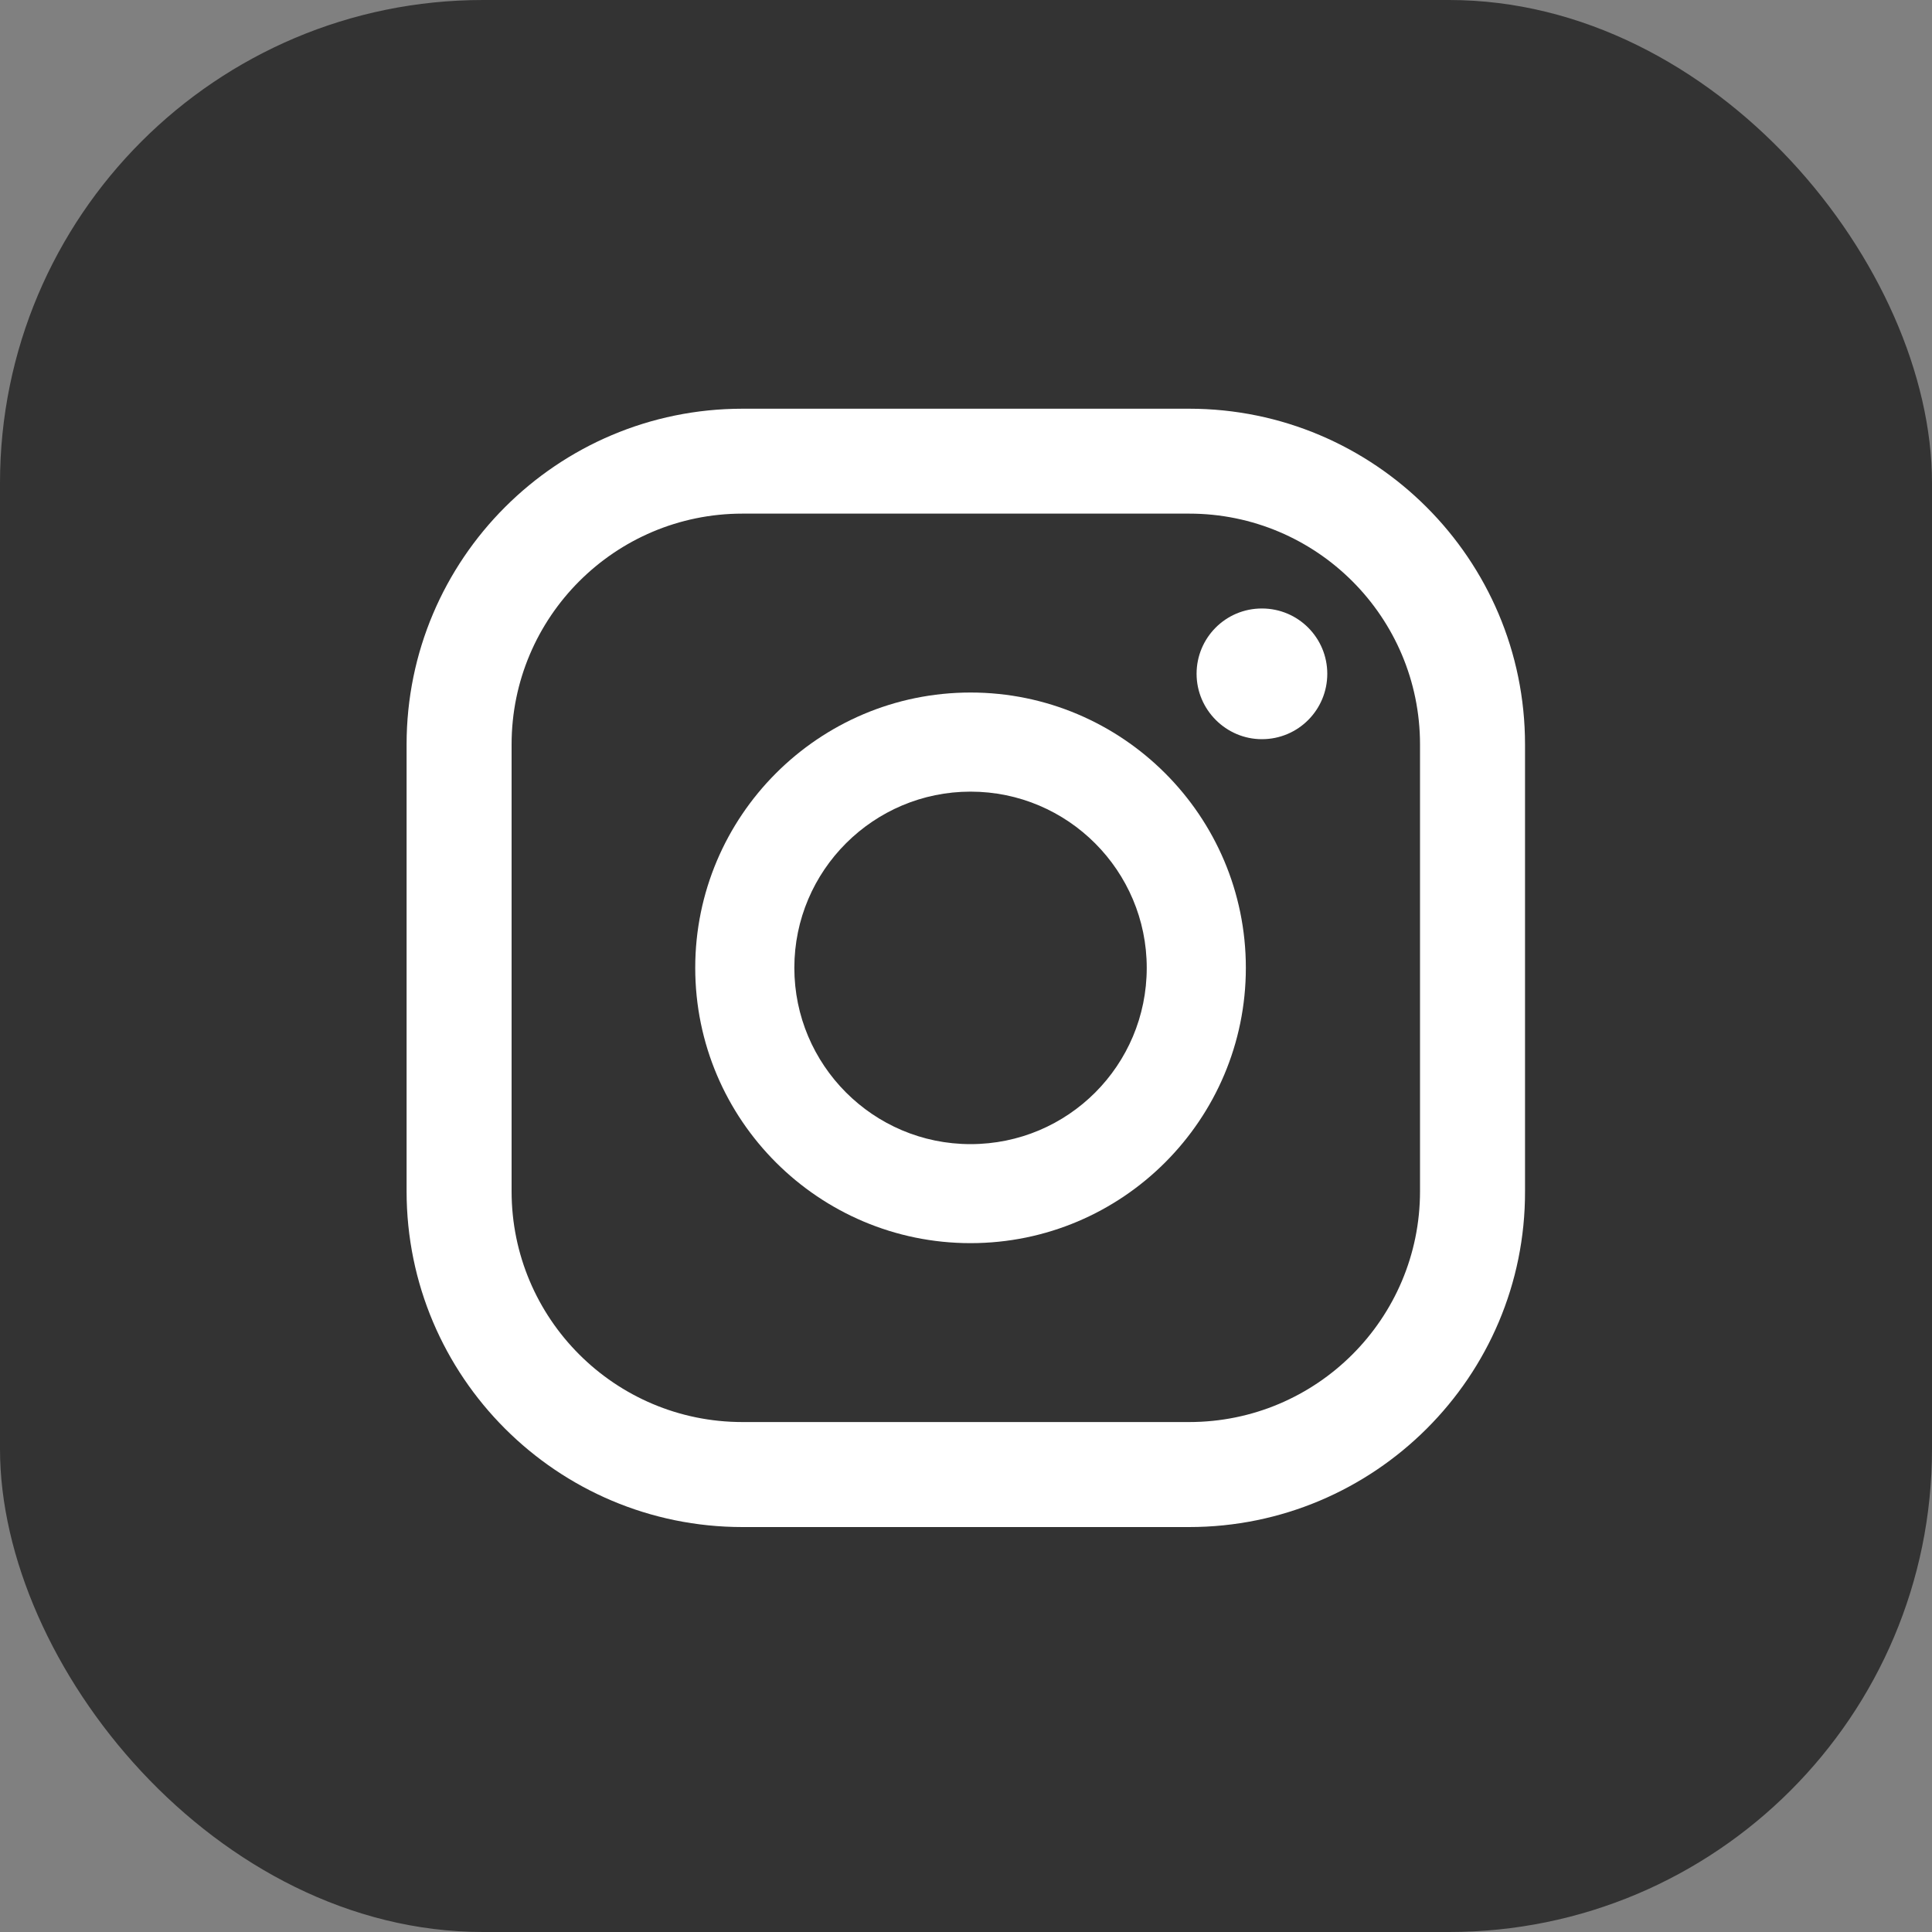
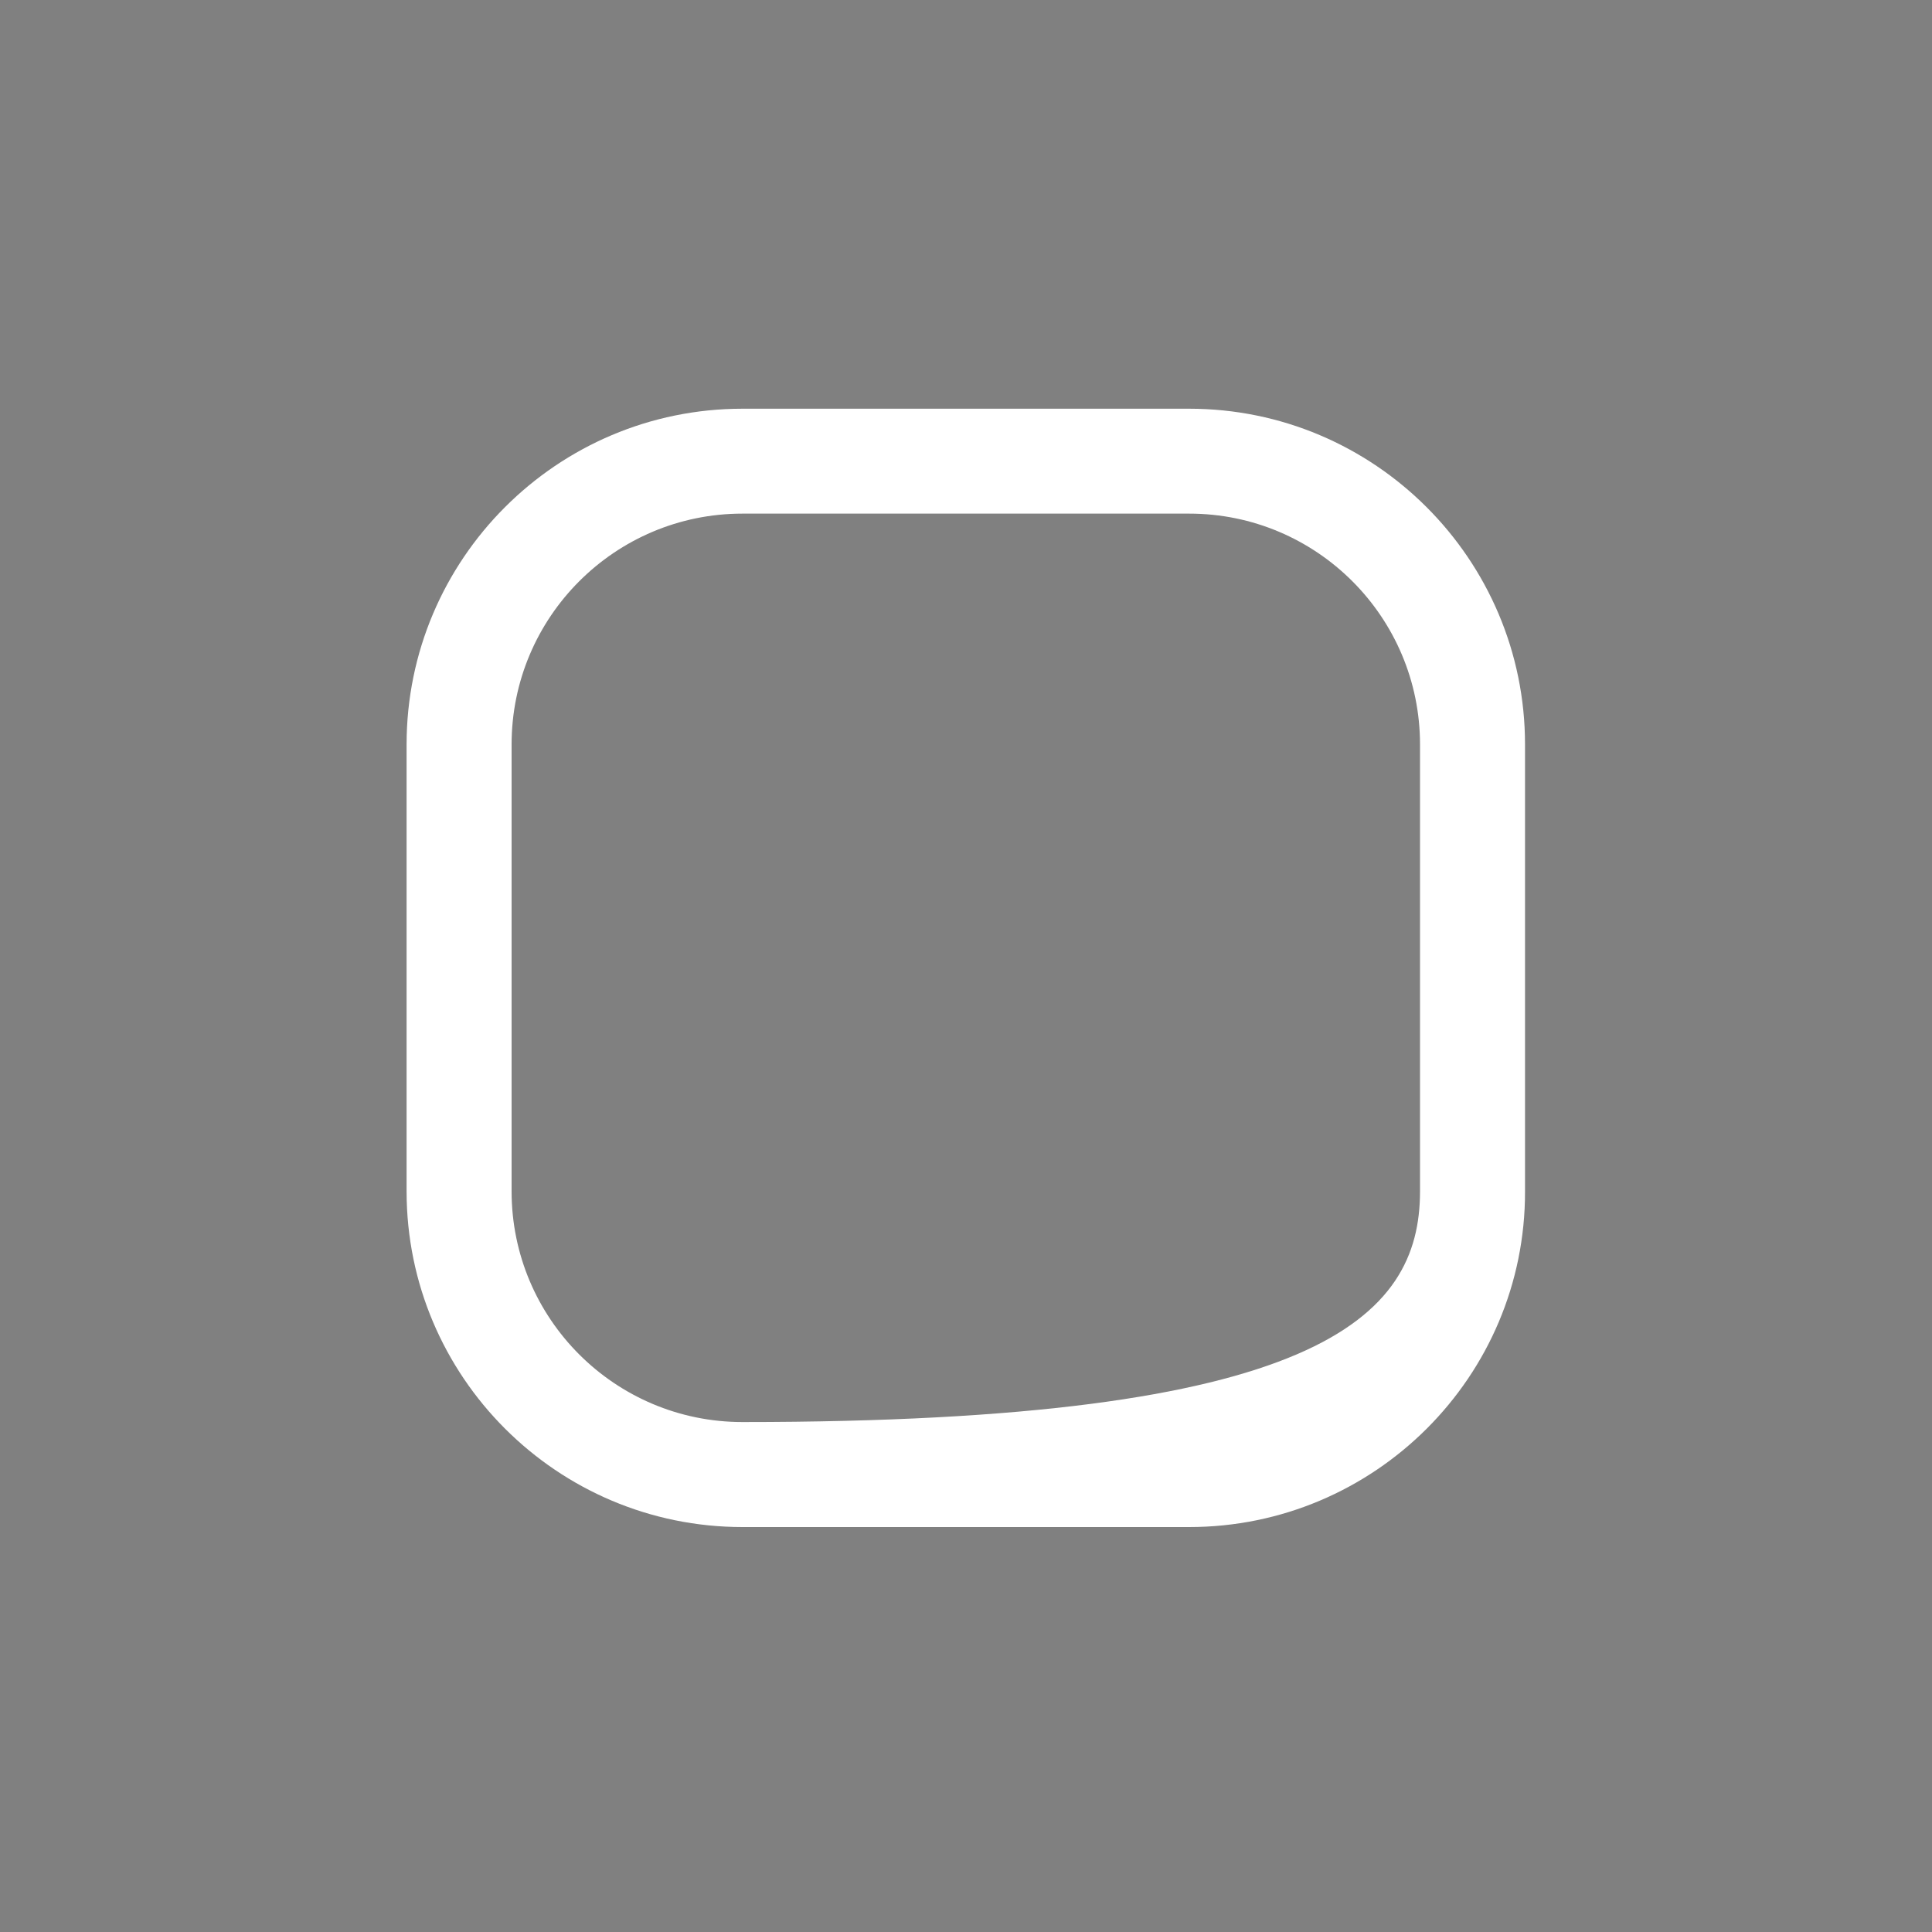
<svg xmlns="http://www.w3.org/2000/svg" width="20" height="20" viewBox="0 0 20 20" fill="none">
  <rect x="0" y="0" width="20" height="20" fill="#808080" stroke="none" />
  <g clip-path="url(#clip0_5050_26448)">
-     <rect width="20" height="20" rx="5" fill="#333333" />
-     <path d="M13.063 6.299C12.686 6.299 12.387 6.604 12.387 6.975C12.387 7.347 12.692 7.652 13.063 7.652C13.44 7.652 13.74 7.347 13.74 6.975C13.74 6.604 13.44 6.299 13.063 6.299Z" fill="white" />
-     <path d="M10.047 7.169C8.473 7.169 7.197 8.45 7.197 10.019C7.197 11.594 8.478 12.869 10.047 12.869C11.622 12.869 12.897 11.588 12.897 10.019C12.897 8.445 11.617 7.169 10.047 7.169ZM10.047 11.844C9.038 11.844 8.223 11.023 8.223 10.019C8.223 9.01 9.044 8.195 10.047 8.195C11.056 8.195 11.871 9.016 11.871 10.019C11.871 11.028 11.056 11.844 10.047 11.844Z" fill="white" />
-     <path d="M12.31 15.808H7.686C5.767 15.808 4.209 14.25 4.209 12.332V7.707C4.209 5.789 5.767 4.231 7.686 4.231H12.31C14.228 4.231 15.787 5.789 15.787 7.707V12.332C15.792 14.25 14.228 15.808 12.31 15.808ZM7.686 5.317C6.366 5.317 5.296 6.388 5.296 7.707V12.332C5.296 13.651 6.366 14.721 7.686 14.721H12.31C13.63 14.721 14.7 13.651 14.7 12.332V7.707C14.7 6.388 13.63 5.317 12.31 5.317H7.686Z" fill="white" />
+     <path d="M12.31 15.808H7.686C5.767 15.808 4.209 14.25 4.209 12.332V7.707C4.209 5.789 5.767 4.231 7.686 4.231H12.31C14.228 4.231 15.787 5.789 15.787 7.707V12.332C15.792 14.25 14.228 15.808 12.31 15.808ZM7.686 5.317C6.366 5.317 5.296 6.388 5.296 7.707V12.332C5.296 13.651 6.366 14.721 7.686 14.721C13.63 14.721 14.7 13.651 14.7 12.332V7.707C14.7 6.388 13.63 5.317 12.31 5.317H7.686Z" fill="white" />
  </g>
  <defs>
    <clipPath id="clip0_5050_26448">
      <rect width="20" height="20" fill="white" />
    </clipPath>
  </defs>
</svg>